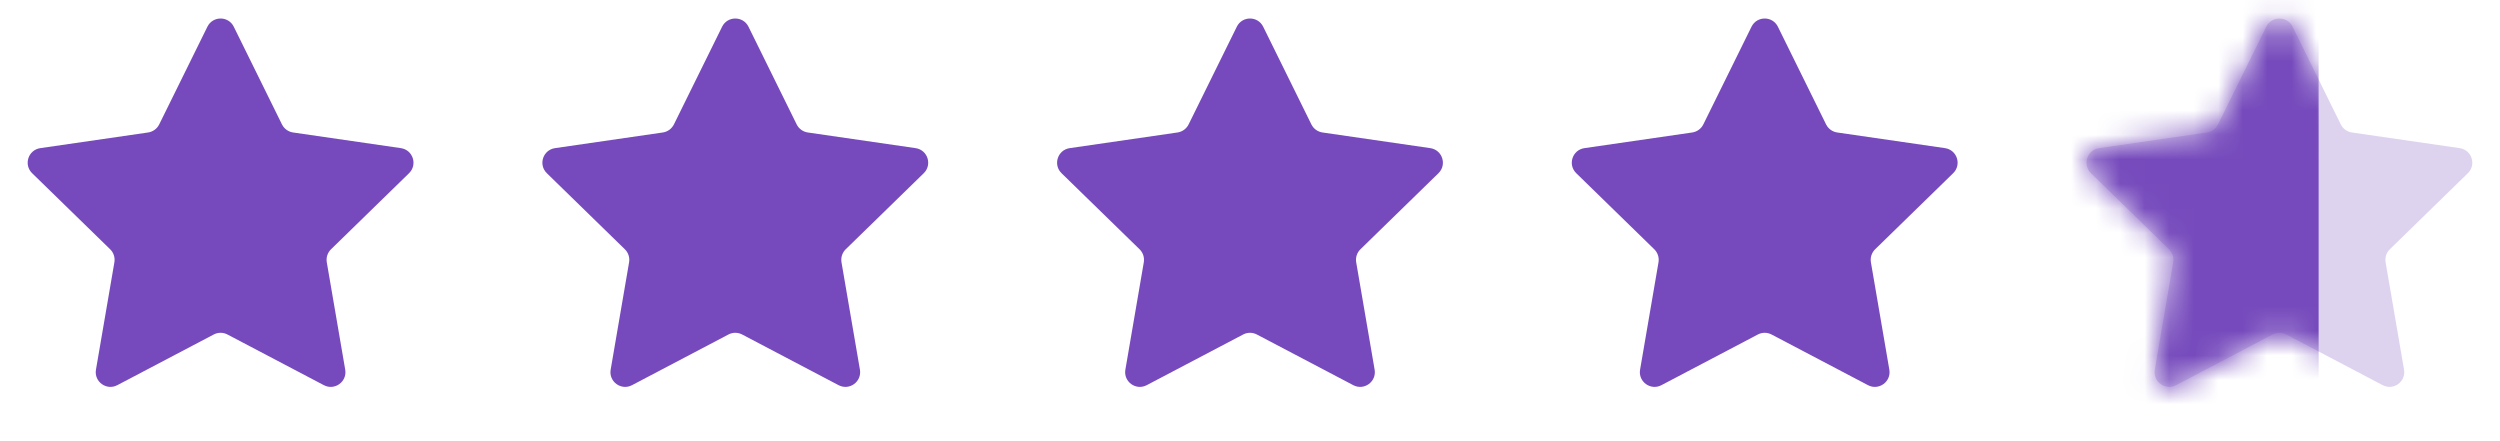
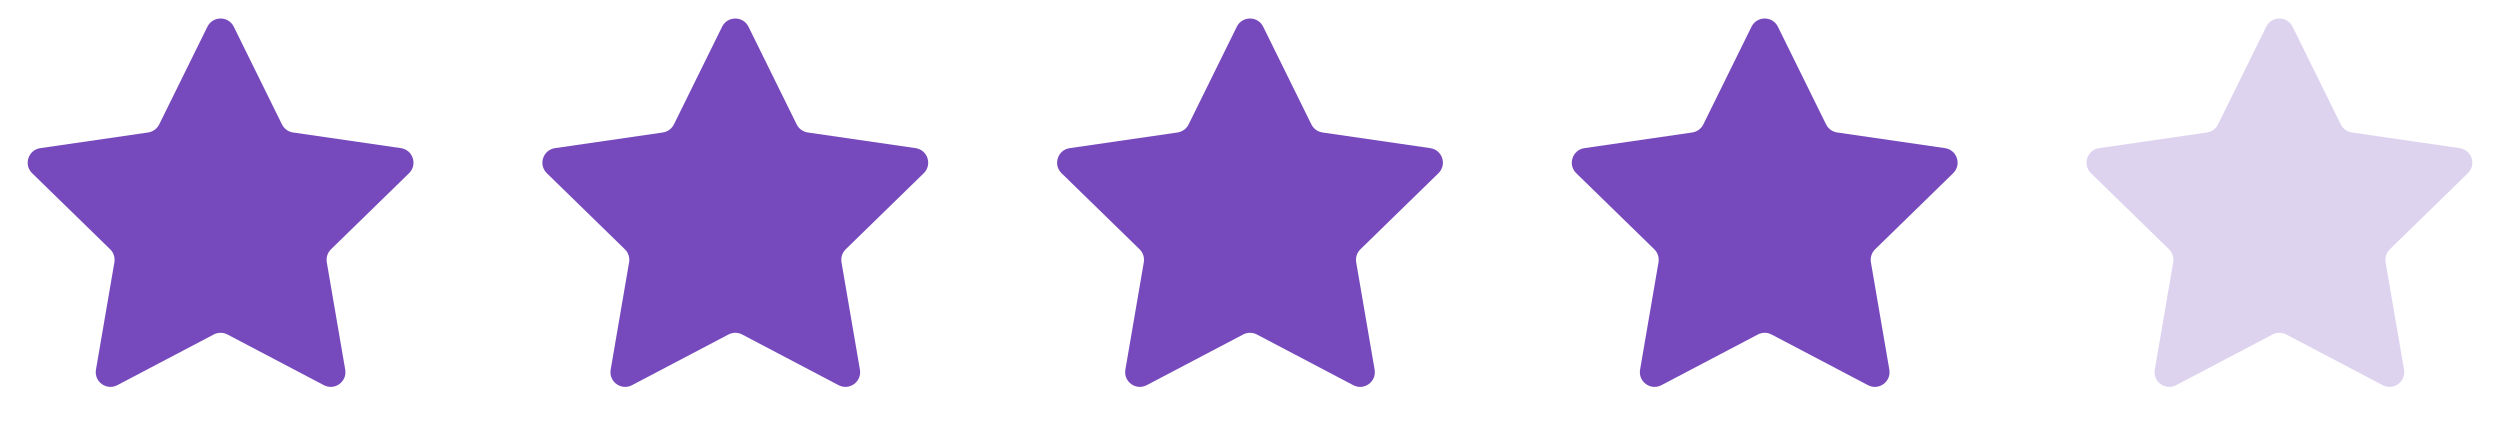
<svg xmlns="http://www.w3.org/2000/svg" width="102" height="18" viewBox="0 0 102 18" fill="none">
  <path d="M8.462 1.09C8.682 0.644 9.318 0.644 9.538 1.09L11.505 5.077C11.593 5.254 11.762 5.376 11.957 5.405L16.356 6.044C16.849 6.116 17.045 6.72 16.689 7.067L13.506 10.17C13.364 10.308 13.3 10.507 13.333 10.701L14.085 15.083C14.169 15.573 13.654 15.947 13.214 15.715L9.279 13.647C9.104 13.555 8.896 13.555 8.721 13.647L4.786 15.715C4.346 15.947 3.831 15.573 3.915 15.083L4.667 10.701C4.7 10.507 4.636 10.308 4.494 10.17L1.311 7.067C0.955 6.72 1.151 6.116 1.644 6.044L6.043 5.405C6.238 5.376 6.407 5.254 6.495 5.077L8.462 1.09Z" fill="#764ABC" />
  <path d="M29.462 1.09C29.682 0.644 30.318 0.644 30.538 1.09L32.505 5.077C32.593 5.254 32.762 5.376 32.957 5.405L37.356 6.044C37.849 6.116 38.045 6.72 37.689 7.067L34.506 10.17C34.364 10.308 34.3 10.507 34.333 10.701L35.085 15.083C35.169 15.573 34.654 15.947 34.214 15.715L30.279 13.647C30.104 13.555 29.896 13.555 29.721 13.647L25.786 15.715C25.346 15.947 24.831 15.573 24.915 15.083L25.667 10.701C25.7 10.507 25.636 10.308 25.494 10.17L22.311 7.067C21.955 6.72 22.151 6.116 22.644 6.044L27.043 5.405C27.238 5.376 27.407 5.254 27.495 5.077L29.462 1.09Z" fill="#764ABC" />
  <path d="M50.462 1.09C50.682 0.644 51.318 0.644 51.538 1.09L53.505 5.077C53.593 5.254 53.762 5.376 53.957 5.405L58.356 6.044C58.849 6.116 59.045 6.72 58.689 7.067L55.506 10.17C55.364 10.308 55.3 10.507 55.333 10.701L56.085 15.083C56.169 15.573 55.654 15.947 55.214 15.715L51.279 13.647C51.104 13.555 50.896 13.555 50.721 13.647L46.786 15.715C46.346 15.947 45.831 15.573 45.915 15.083L46.667 10.701C46.7 10.507 46.636 10.308 46.494 10.17L43.311 7.067C42.955 6.72 43.151 6.116 43.644 6.044L48.043 5.405C48.238 5.376 48.407 5.254 48.495 5.077L50.462 1.09Z" fill="#764ABC" />
  <path d="M71.462 1.09C71.682 0.644 72.318 0.644 72.538 1.09L74.505 5.077C74.593 5.254 74.762 5.376 74.957 5.405L79.356 6.044C79.849 6.116 80.045 6.72 79.689 7.067L76.506 10.17C76.364 10.308 76.3 10.507 76.333 10.701L77.085 15.083C77.169 15.573 76.654 15.947 76.214 15.715L72.279 13.647C72.104 13.555 71.896 13.555 71.721 13.647L67.786 15.715C67.346 15.947 66.831 15.573 66.915 15.083L67.667 10.701C67.7 10.507 67.636 10.308 67.494 10.17L64.311 7.067C63.955 6.72 64.151 6.116 64.644 6.044L69.043 5.405C69.238 5.376 69.407 5.254 69.495 5.077L71.462 1.09Z" fill="#764ABC" />
  <path d="M92.462 1.09C92.682 0.644 93.318 0.644 93.538 1.09L95.505 5.077C95.593 5.254 95.762 5.376 95.957 5.405L100.356 6.044C100.849 6.116 101.045 6.72 100.689 7.067L97.506 10.17C97.364 10.308 97.3 10.507 97.333 10.701L98.085 15.083C98.169 15.573 97.654 15.947 97.214 15.715L93.279 13.647C93.104 13.555 92.896 13.555 92.721 13.647L88.786 15.715C88.346 15.947 87.831 15.573 87.915 15.083L88.667 10.701C88.7 10.507 88.636 10.308 88.494 10.17L85.311 7.067C84.955 6.72 85.151 6.116 85.644 6.044L90.043 5.405C90.238 5.376 90.407 5.254 90.495 5.077L92.462 1.09Z" fill="#764ABC" fill-opacity="0.24" />
  <mask id="mask0_8949_39690" style="mask-type:alpha" maskUnits="userSpaceOnUse" x="85" y="0" width="16" height="16">
    <path d="M92.462 1.09C92.682 0.644 93.318 0.644 93.538 1.09L95.505 5.077C95.593 5.254 95.762 5.376 95.957 5.405L100.356 6.044C100.849 6.116 101.045 6.72 100.689 7.067L97.506 10.17C97.364 10.308 97.3 10.507 97.333 10.701L98.085 15.083C98.169 15.573 97.654 15.947 97.214 15.715L93.279 13.647C93.104 13.555 92.896 13.555 92.721 13.647L88.786 15.715C88.346 15.947 87.831 15.573 87.915 15.083L88.667 10.701C88.7 10.507 88.636 10.308 88.494 10.17L85.311 7.067C84.955 6.72 85.151 6.116 85.644 6.044L90.043 5.405C90.238 5.376 90.407 5.254 90.495 5.077L92.462 1.09Z" fill="#F0F0F0" />
  </mask>
  <g mask="url(#mask0_8949_39690)">
-     <rect x="84" width="10.6" height="18" fill="#764ABC" />
-   </g>
+     </g>
</svg>